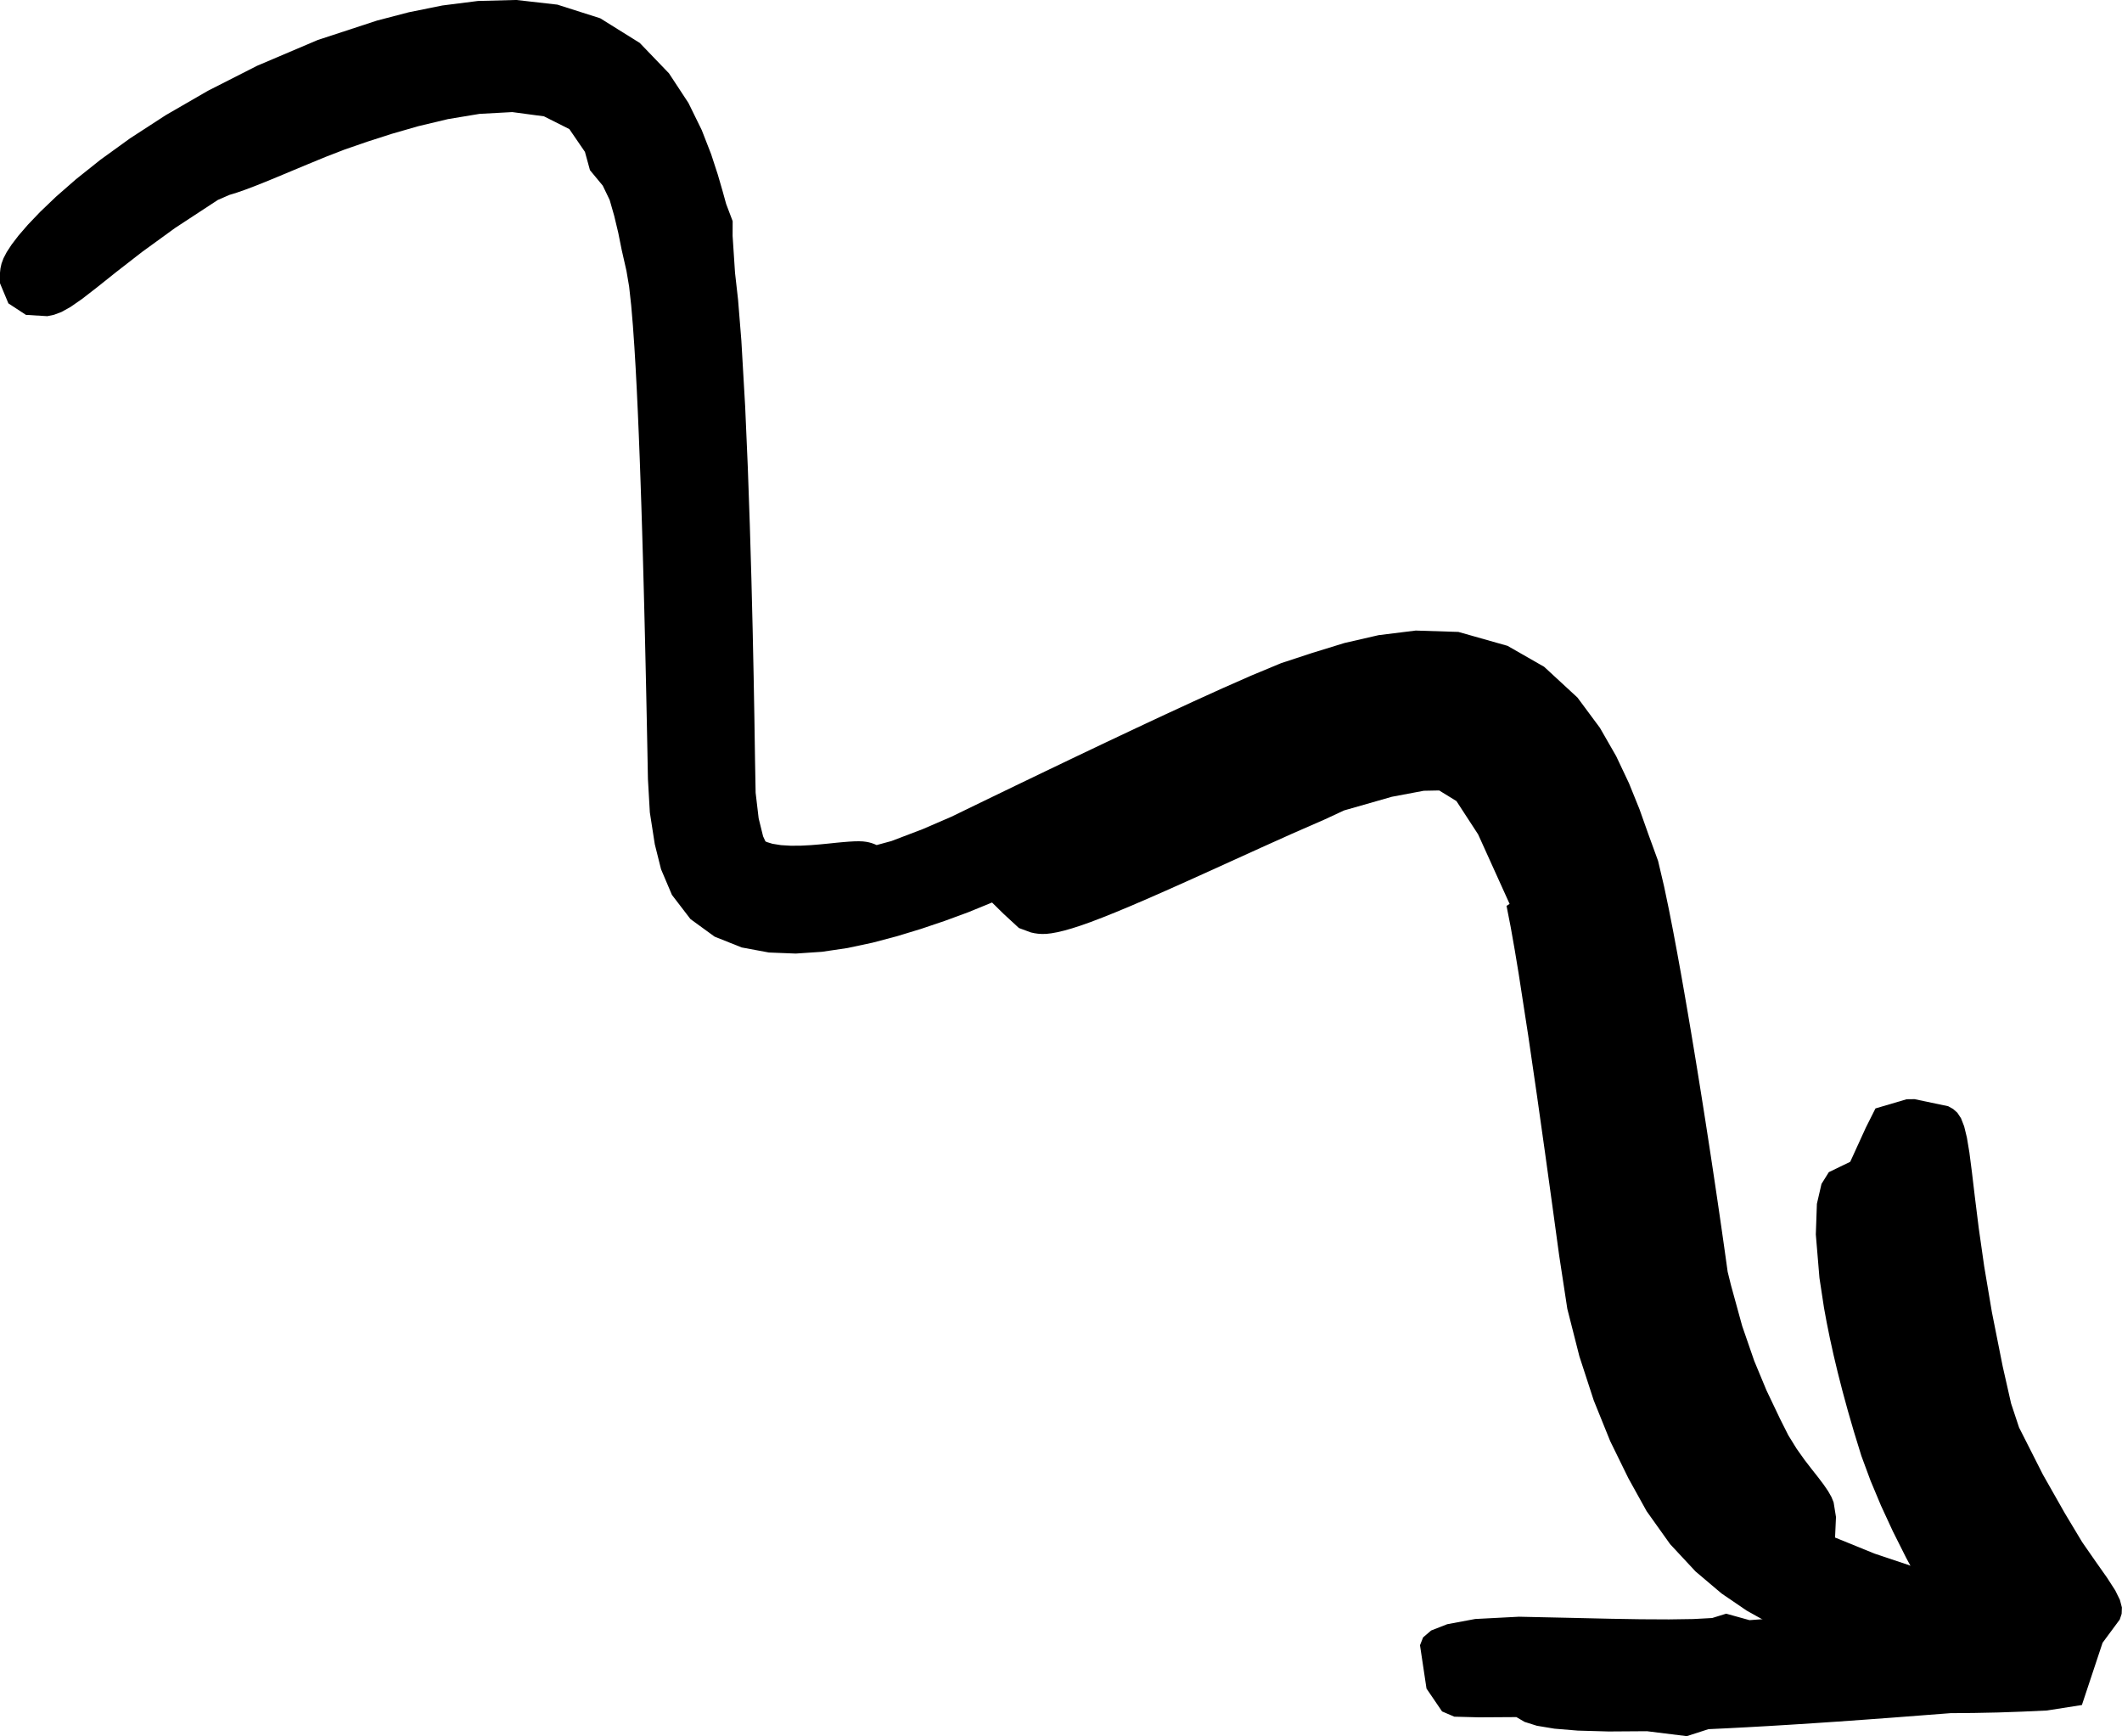
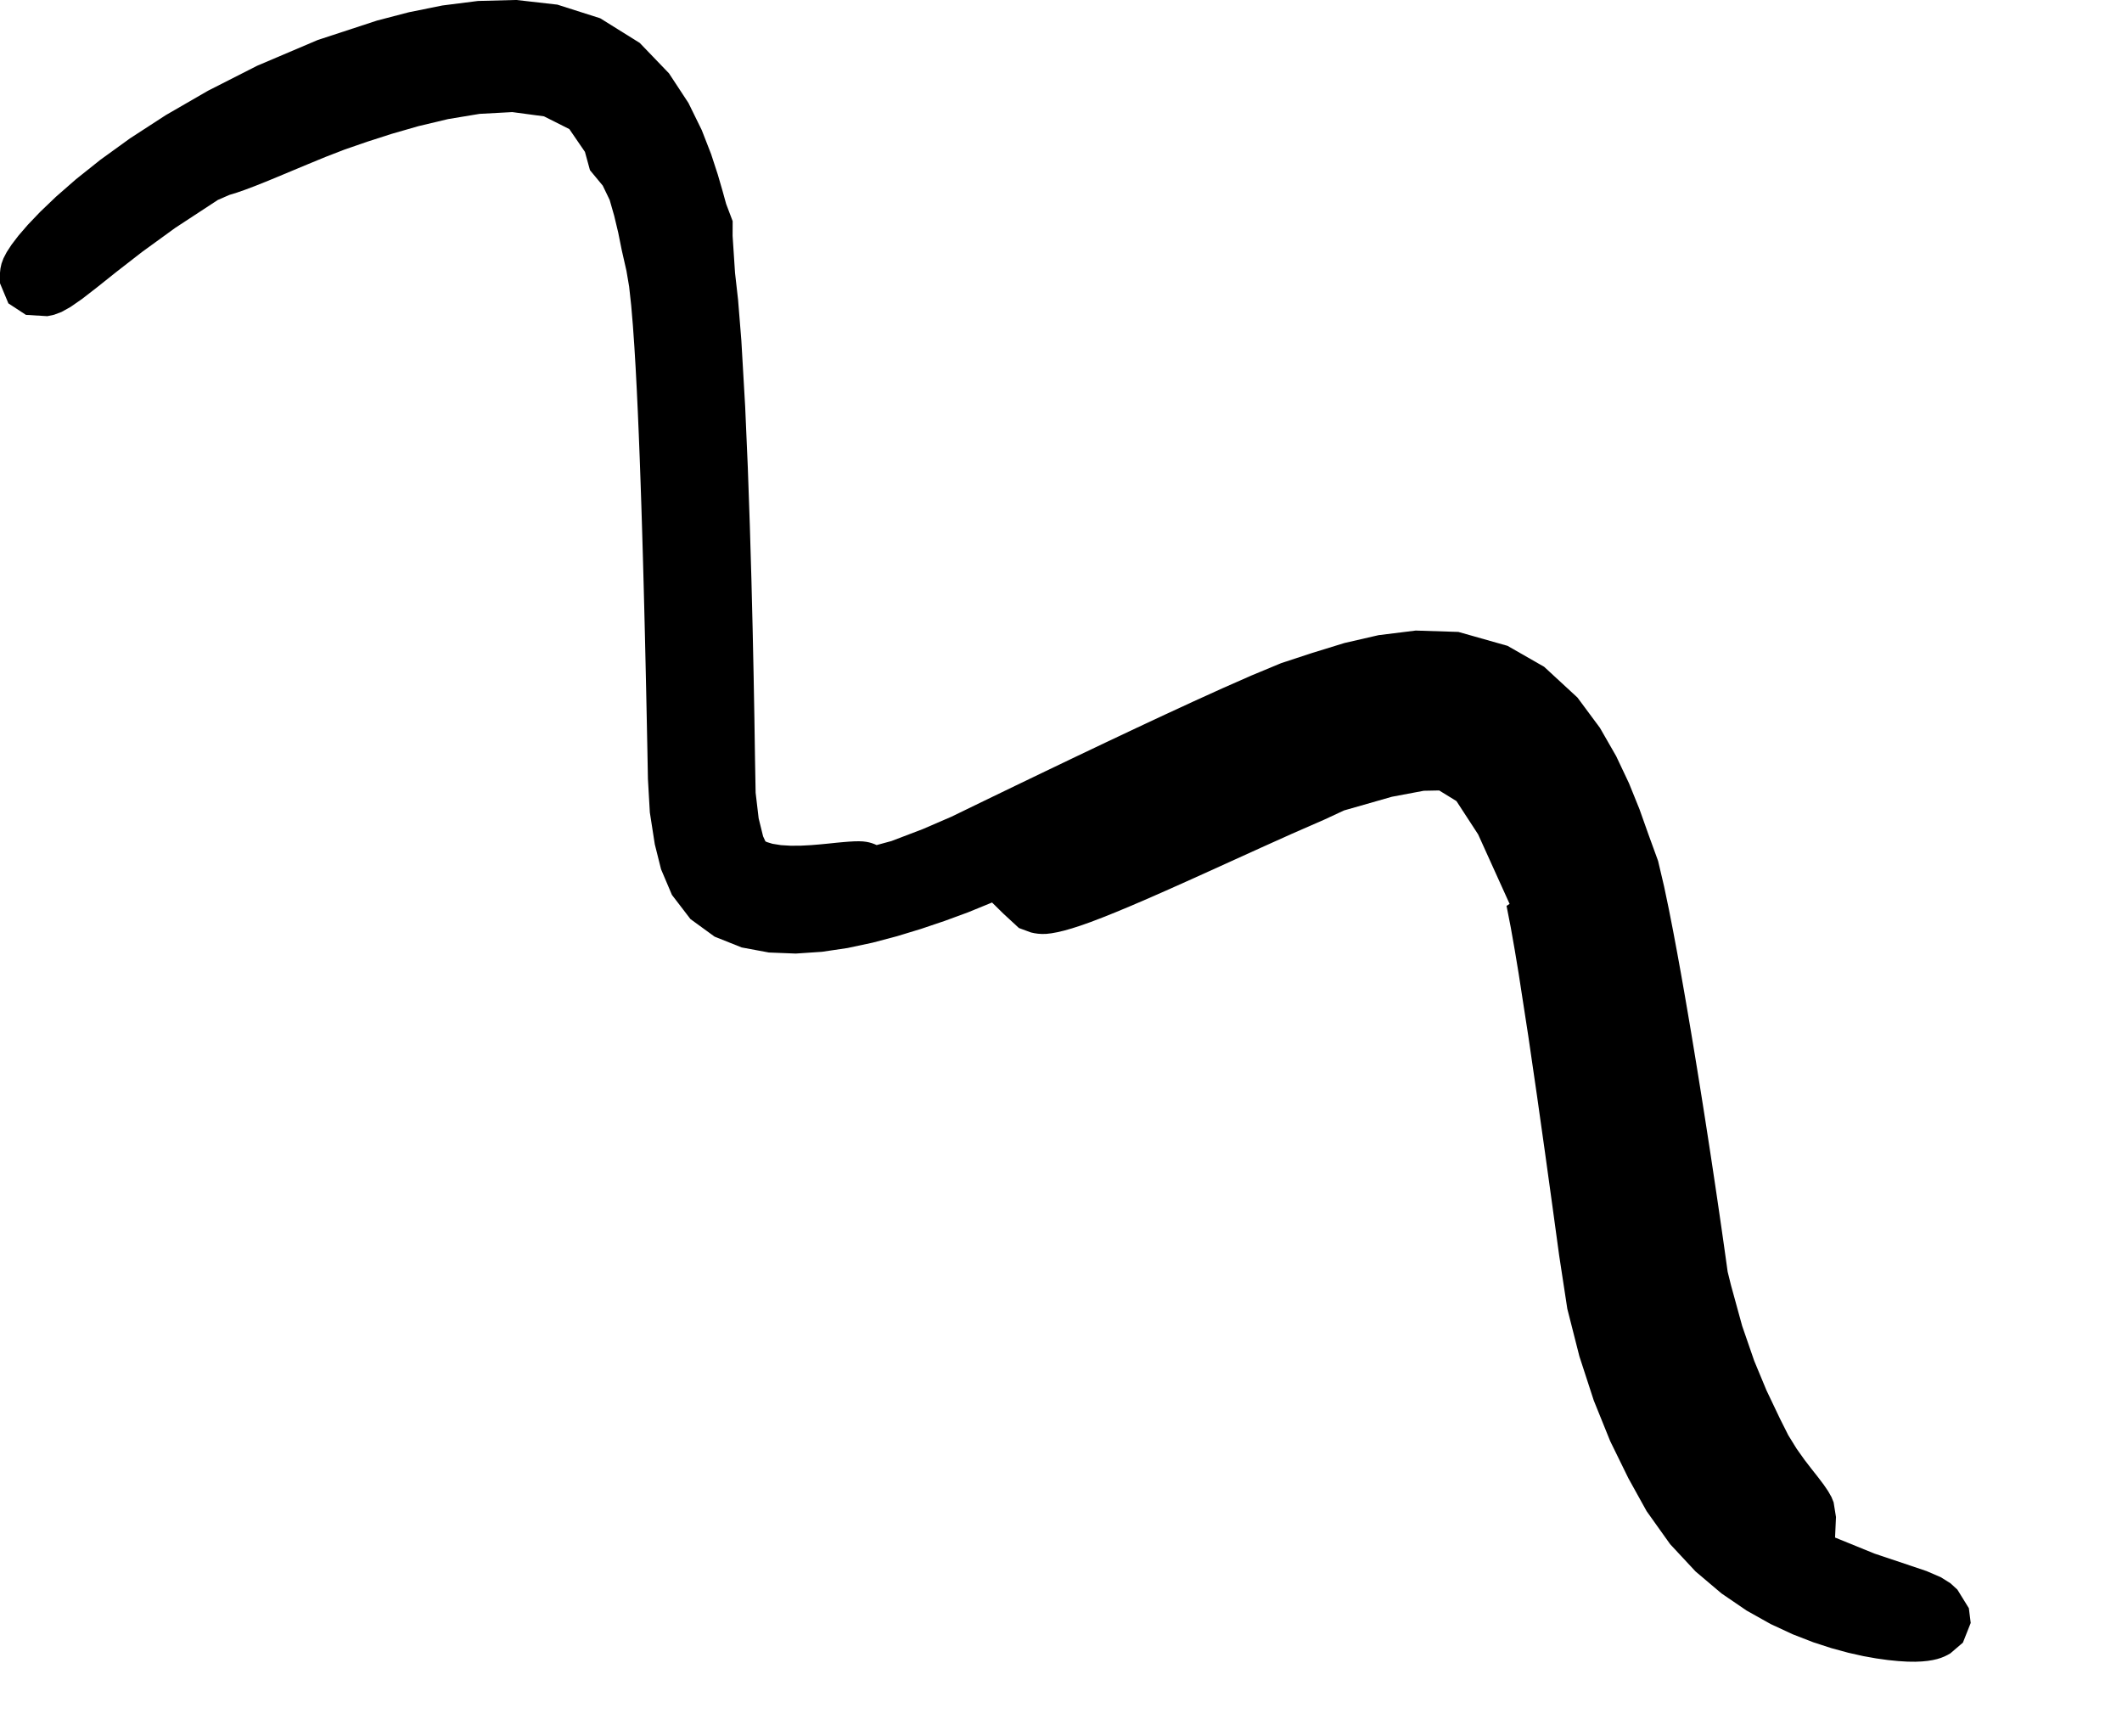
<svg xmlns="http://www.w3.org/2000/svg" height="1089.3" preserveAspectRatio="xMidYMid meet" version="1.0" viewBox="-424.4 82.4 1331.5 1089.3" width="1331.5" zoomAndPan="magnify">
  <g>
    <g id="change1_1">
      <path d="M812.164,1100.636L807.27,1112.982L799.401,1119.717L797.591,1120.741L795.651,1121.685L793.51,1122.54L791.1,1123.294L788.352,1123.931L785.201,1124.437L781.581,1124.791L777.432,1124.97L772.526,1124.914L766.727,1124.564L760.192,1123.909L752.877,1122.89L744.751,1121.438L735.341,1119.33L724.809,1116.468L713.404,1112.771L700.495,1107.758L686.64,1101.323L671.565,1092.88L655.824,1082.137L639.509,1068.328L623.561,1051.206L608.826,1030.53L597.363,1009.85L585.973,986.602L575.653,961.069L566.638,933.4L559.05,903.551L553.943,870.134L549.644,838.697L545.041,805.421L540.004,769.734L534.567,732.428L528.471,692.968L526.065,678.455L523.548,664.204L520.913,650.745L522.838,649.506L503.096,605.909L489.481,585L478.648,578.335L468.969,578.529L448.995,582.285L418.953,590.867L406.612,596.609L386.345,605.47L367.375,613.999L350.07,621.853L334.226,629.045L319.772,635.568L306.881,641.322L295.262,646.425L284.773,650.93L275.531,654.781L267.349,658.058L259.973,660.874L253.679,663.103L248.197,664.868L243.364,666.243L239.12,667.256L235.4,667.937L232.138,668.318L229.392,668.374L226.918,668.217L224.638,667.885L222.472,667.415L214.952,664.639L205.149,655.592L198.087,648.632L182.863,654.854L168.31,660.191L153.521,665.19L138.375,669.8L123.043,673.851L107.356,677.193L91.347,679.56L74.918,680.665L58.066,680.005L40.963,676.828L24.006,670.055L8.853,659.033L-2.777,643.863L-9.606,627.787L-13.538,612.073L-16.643,592.119L-17.839,571.196L-18.191,552.565L-18.554,534.426L-18.928,516.438L-19.313,498.968L-19.711,481.641L-20.124,464.796L-20.551,448.16L-20.996,431.891L-21.46,415.992L-21.946,400.252L-22.454,385.16L-22.996,369.909L-23.567,355.305L-24.178,340.961L-24.843,326.753L-25.564,313.058L-26.358,299.811L-27.265,286.78L-28.326,274.177L-29.639,262.19L-31.319,252.32L-34.319,239.123L-36.475,228.372L-39.011,217.771L-41.847,207.864L-46.181,198.869L-54.216,189.161L-57.361,177.694L-67.157,163.389L-83.056,155.395L-102.95,152.725L-123.427,153.835L-143.238,157.113L-161.841,161.547L-178.603,166.369L-194.008,171.326L-208.127,176.205L-220.08,180.83L-231.208,185.416L-241.043,189.517L-249.908,193.227L-257.675,196.427L-264.469,199.13L-270.509,201.416L-275.829,203.272L-280.464,204.692L-287.692,207.836L-314.505,225.405L-335.4,240.579L-351.488,253.085L-363.731,262.846L-373.053,270.058L-380.17,274.992L-385.796,278.123L-390.453,279.869L-394.689,280.766L-408.132,279.951L-419.136,272.737L-424.393,260.145L-424.423,253.69L-424.115,250.795L-423.451,247.799L-422.215,244.464L-420.18,240.557L-417.115,235.865L-412.811,230.233L-406.93,223.423L-399.148,215.275L-389.275,205.831L-376.765,194.893L-361.462,182.688L-342.798,169.198L-320.408,154.656L-293.934,139.359L-263.023,123.648L-225.067,107.509L-187.794,95.293L-167.846,90.089L-146.829,85.842L-124.475,83.007L-100.471,82.373L-74.657,85.309L-47.764,93.872L-22.965,109.34L-4.626,128.418L7.594,147.022L15.935,164.027L21.794,179.059L25.978,191.854L28.995,202.233L31.23,210.33L35.326,221.14L35.289,230.403L36.809,253.558L38.714,270.433L40.782,296.066L43.172,337.481L44.838,375.815L46.101,412.018L47.086,445.583L47.867,477.048L48.487,506.488L48.976,533.622L49.353,558.82L49.736,579.766L51.635,595.827L54.42,607.106L56.308,611.196L55.696,610.185L56.85,610.73L60.298,611.787L65.622,612.641L71.856,613.015L78.36,612.96L84.515,612.633L90.385,612.145L95.642,611.633L100.527,611.12L104.537,610.749L108.265,610.445L111.582,610.26L114.51,610.205L117.021,610.3L119.117,610.554L120.975,610.924L122.648,611.398L124.194,611.959L125.676,612.59L134.947,610.076L154.647,602.564L172.643,594.787L192.598,585.096L212.397,575.523L231.845,566.161L250.971,557.002L269.806,548.038L288.38,539.265L306.718,530.687L324.828,522.321L342.677,514.219L360.829,506.219L379.485,498.46L398.933,492.07L419.164,485.837L440.613,480.904L463.931,478.014L490.706,478.867L521.527,487.595L544.512,500.749L565.405,520.033L579.517,539.056L589.712,556.825L597.746,573.813L604.363,590.167L609.963,605.948L616.007,622.542L619.769,638.534L622.763,652.845L625.458,666.612L627.95,679.918L630.272,692.724L632.503,705.376L634.656,717.882L636.664,729.738L638.655,741.741L640.504,753.023L642.352,764.506L644.065,775.257L645.764,786.084L647.385,796.539L648.942,806.69L650.481,816.864L651.92,826.472L653.32,835.933L654.697,845.359L655.996,854.351L657.241,863.069L658.46,871.715L659.653,880.281L661.735,888.703L668.778,914.338L676.336,936.224L684.037,954.75L692.546,972.601L697.707,982.863L702.904,991.281L707.888,998.303L712.502,1004.288L716.57,1009.443L719.954,1013.926L722.696,1017.945L724.779,1021.604L726.147,1024.952L727.631,1034.185L727.049,1047.053L751.79,1057.123L770.687,1063.454L784.493,1068.103L793.452,1071.972L799.458,1075.745L803.8,1079.719L811.005,1091.375 Z" />
    </g>
    <g id="change1_2">
-       <path d="M776.93,772.014L798.034,776.446L801.101,778.145L803.777,780.514L806.082,783.995L808.056,789.052L809.771,796.079L811.337,805.445L812.934,817.831L814.793,833.513L817.228,853.028L820.632,876.913L825.461,905.621L832.227,939.607L837.509,962.94L842.51,978.019L857.455,1007.532L871.245,1031.833L882.128,1049.951L890.74,1062.342L897.705,1072.222L902.871,1080.233L905.782,1086.153L907.036,1090.924L906.887,1094.902L905.684,1098.507L894.911,1113.073L881.939,1152.126L859.976,1155.569L844.654,1156.269L829.363,1156.807L814.138,1157.113L799.453,1157.238L780.611,1158.692L762.636,1160.072L745.321,1161.341L729.151,1162.497L713.469,1163.546L698.797,1164.491L684.934,1165.332L671.651,1166.076L659.314,1166.723L647.621,1167.277L634.001,1171.661L609.017,1168.565L584.956,1168.729L565.591,1168.181L551.001,1166.973L539.934,1165.138L532.221,1162.709L527.104,1159.708L503.563,1159.852L488.15,1159.448L480.461,1156.153L470.696,1141.812L466.612,1114.615L468.565,1109.693L473.605,1105.373L483.676,1101.432L501.223,1098.157L528.737,1096.73L561.359,1097.441L586.469,1098.013L604.933,1098.318L622.796,1098.409L638.122,1098.184L649.94,1097.547L658.728,1094.82L673.365,1098.882L705.486,1096.516L740.361,1093.961L769.554,1091.938L793.228,1090.468L812.354,1089.566L826.214,1089.054L837.037,1088.935L845.147,1089.328L850.786,1090.269L854.597,1091.737L857.156,1093.694L858.944,1096.097L863.743,1096.826L833.178,1149.759L817.787,1132.019L803.537,1113.602L790.563,1093.918L780.548,1076.213L771.624,1059.693L763.327,1043.165L755.887,1027.066L749.319,1011.383L743.549,995.778L738.826,980.435L735.076,967.493L731.711,955.153L728.713,943.413L726.103,932.472L723.776,921.894L721.787,912.049L720.11,902.909L717.258,884.167L714.979,856.906L715.653,837.694L718.538,825.194L723.146,817.81L736.568,811.314L746.405,789.778L752.411,777.832L771.935,772.076 Z" />
-     </g>
+       </g>
  </g>
</svg>